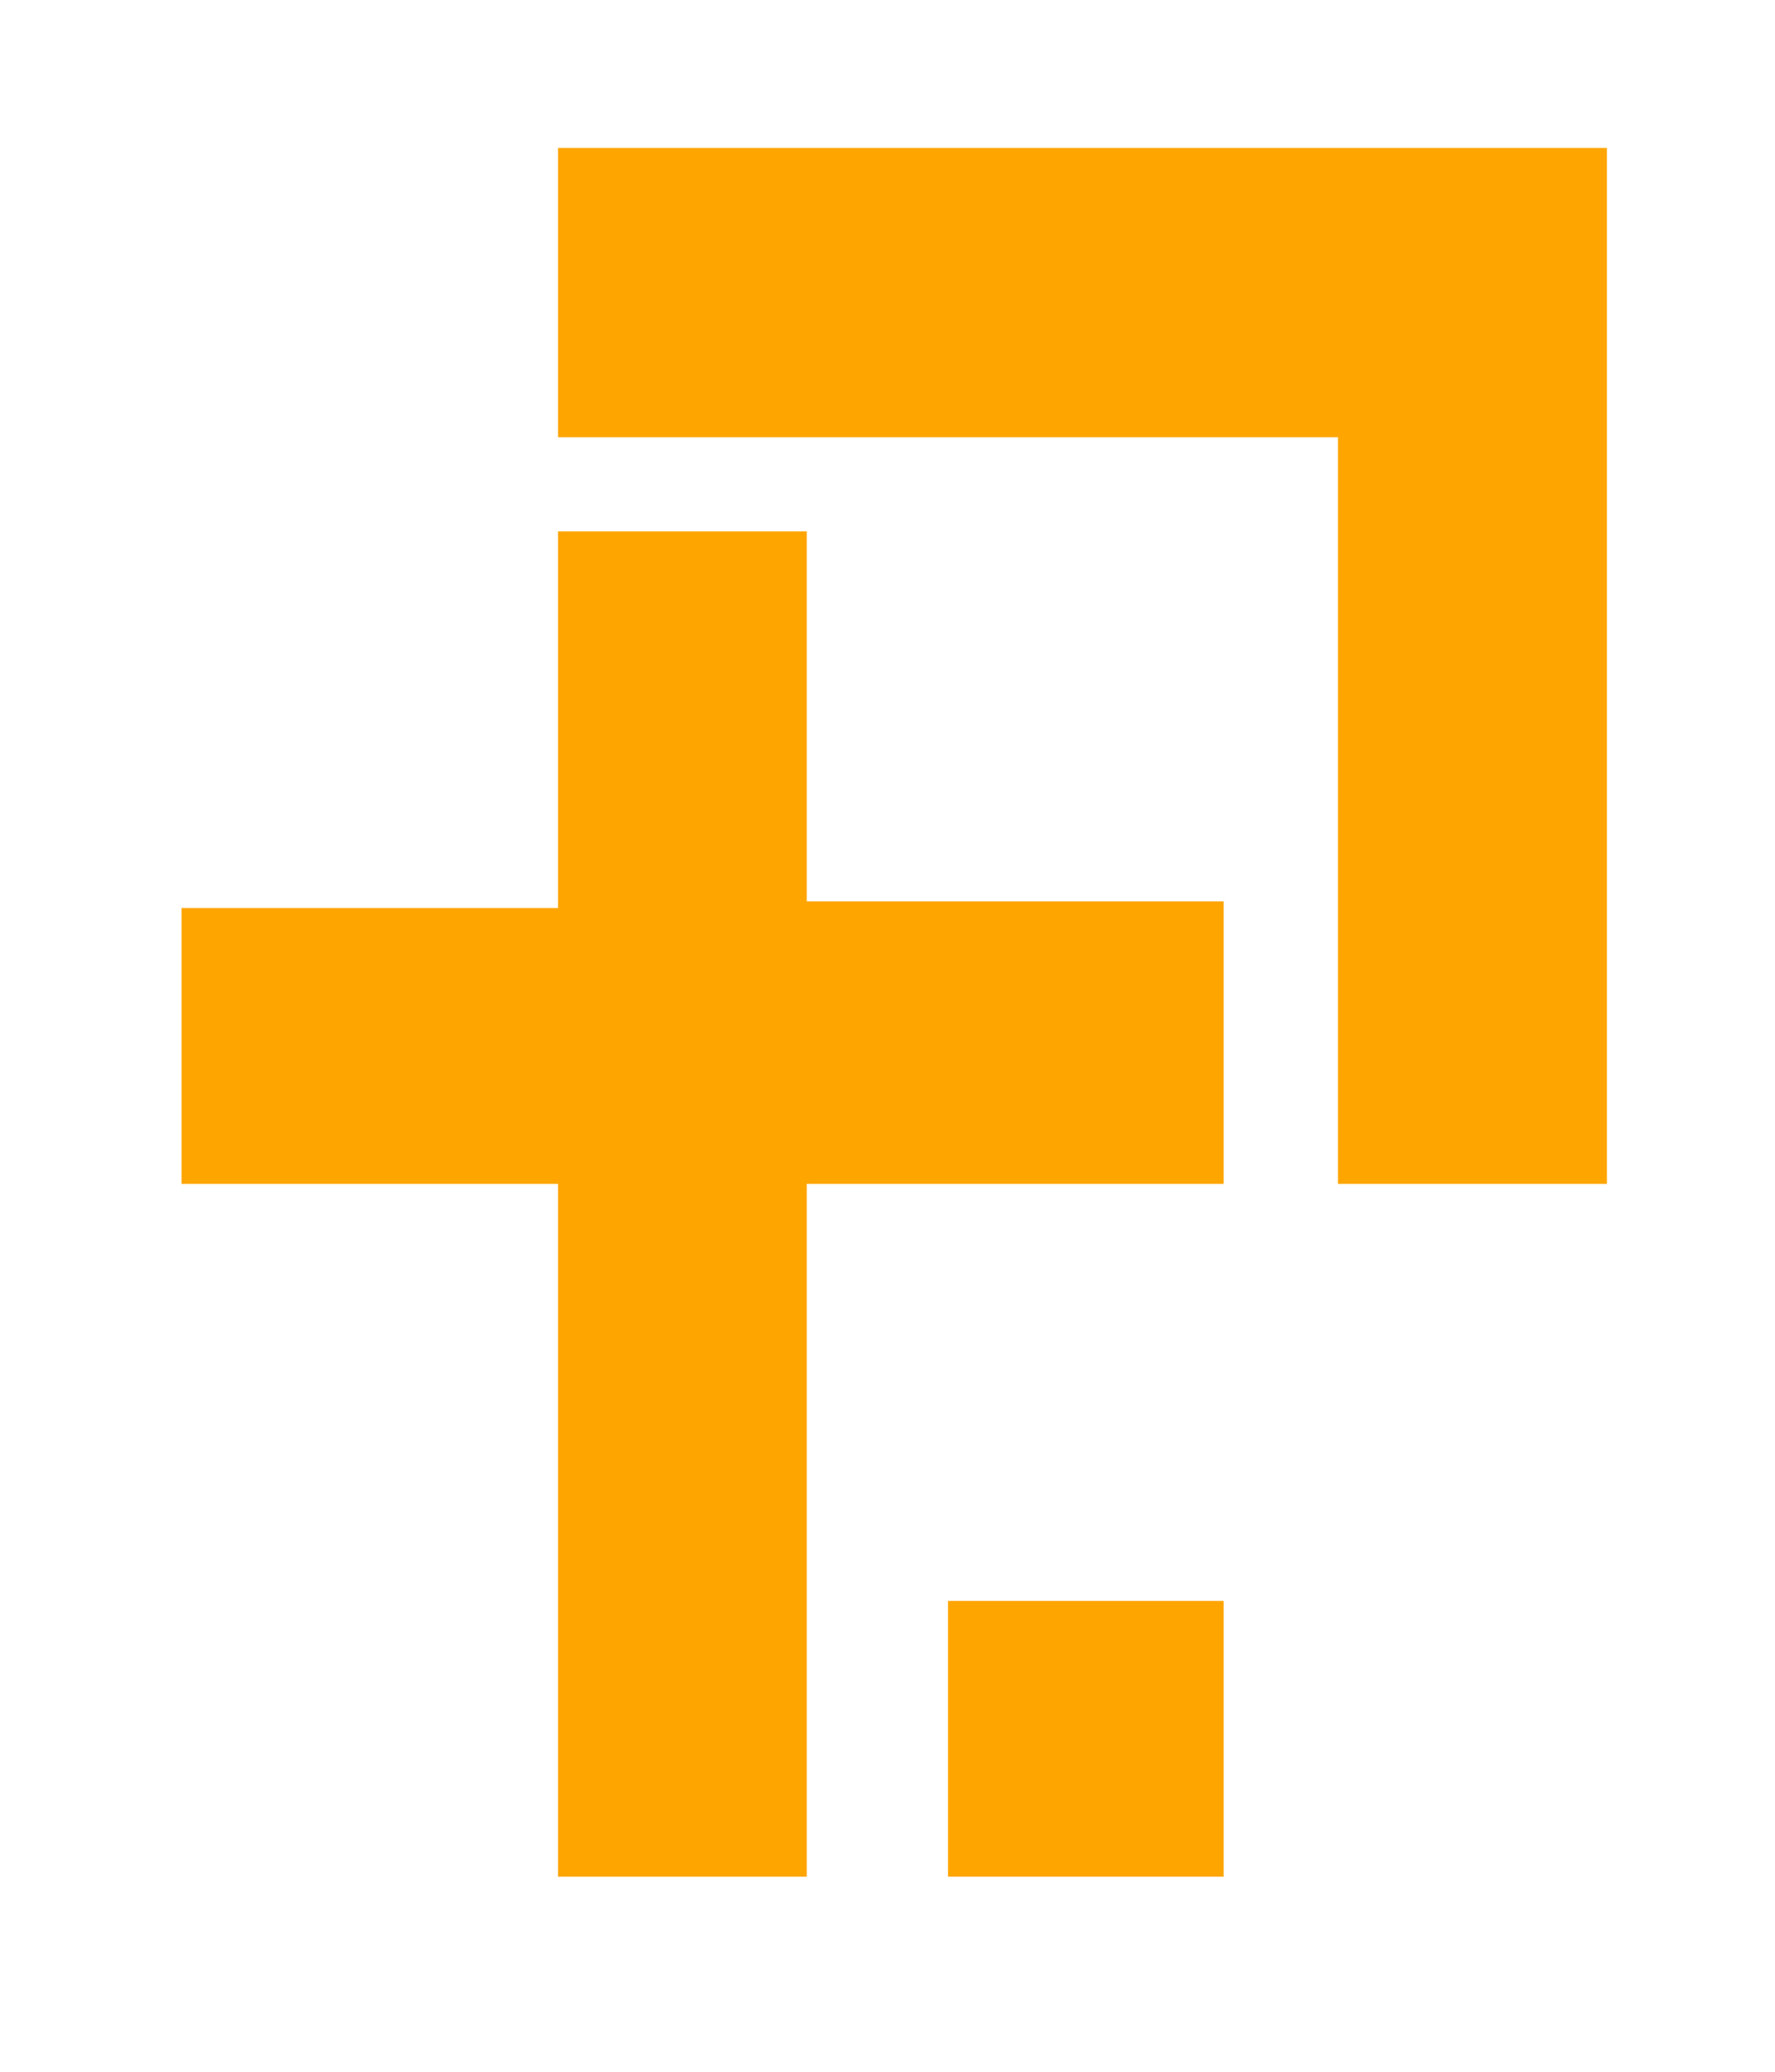
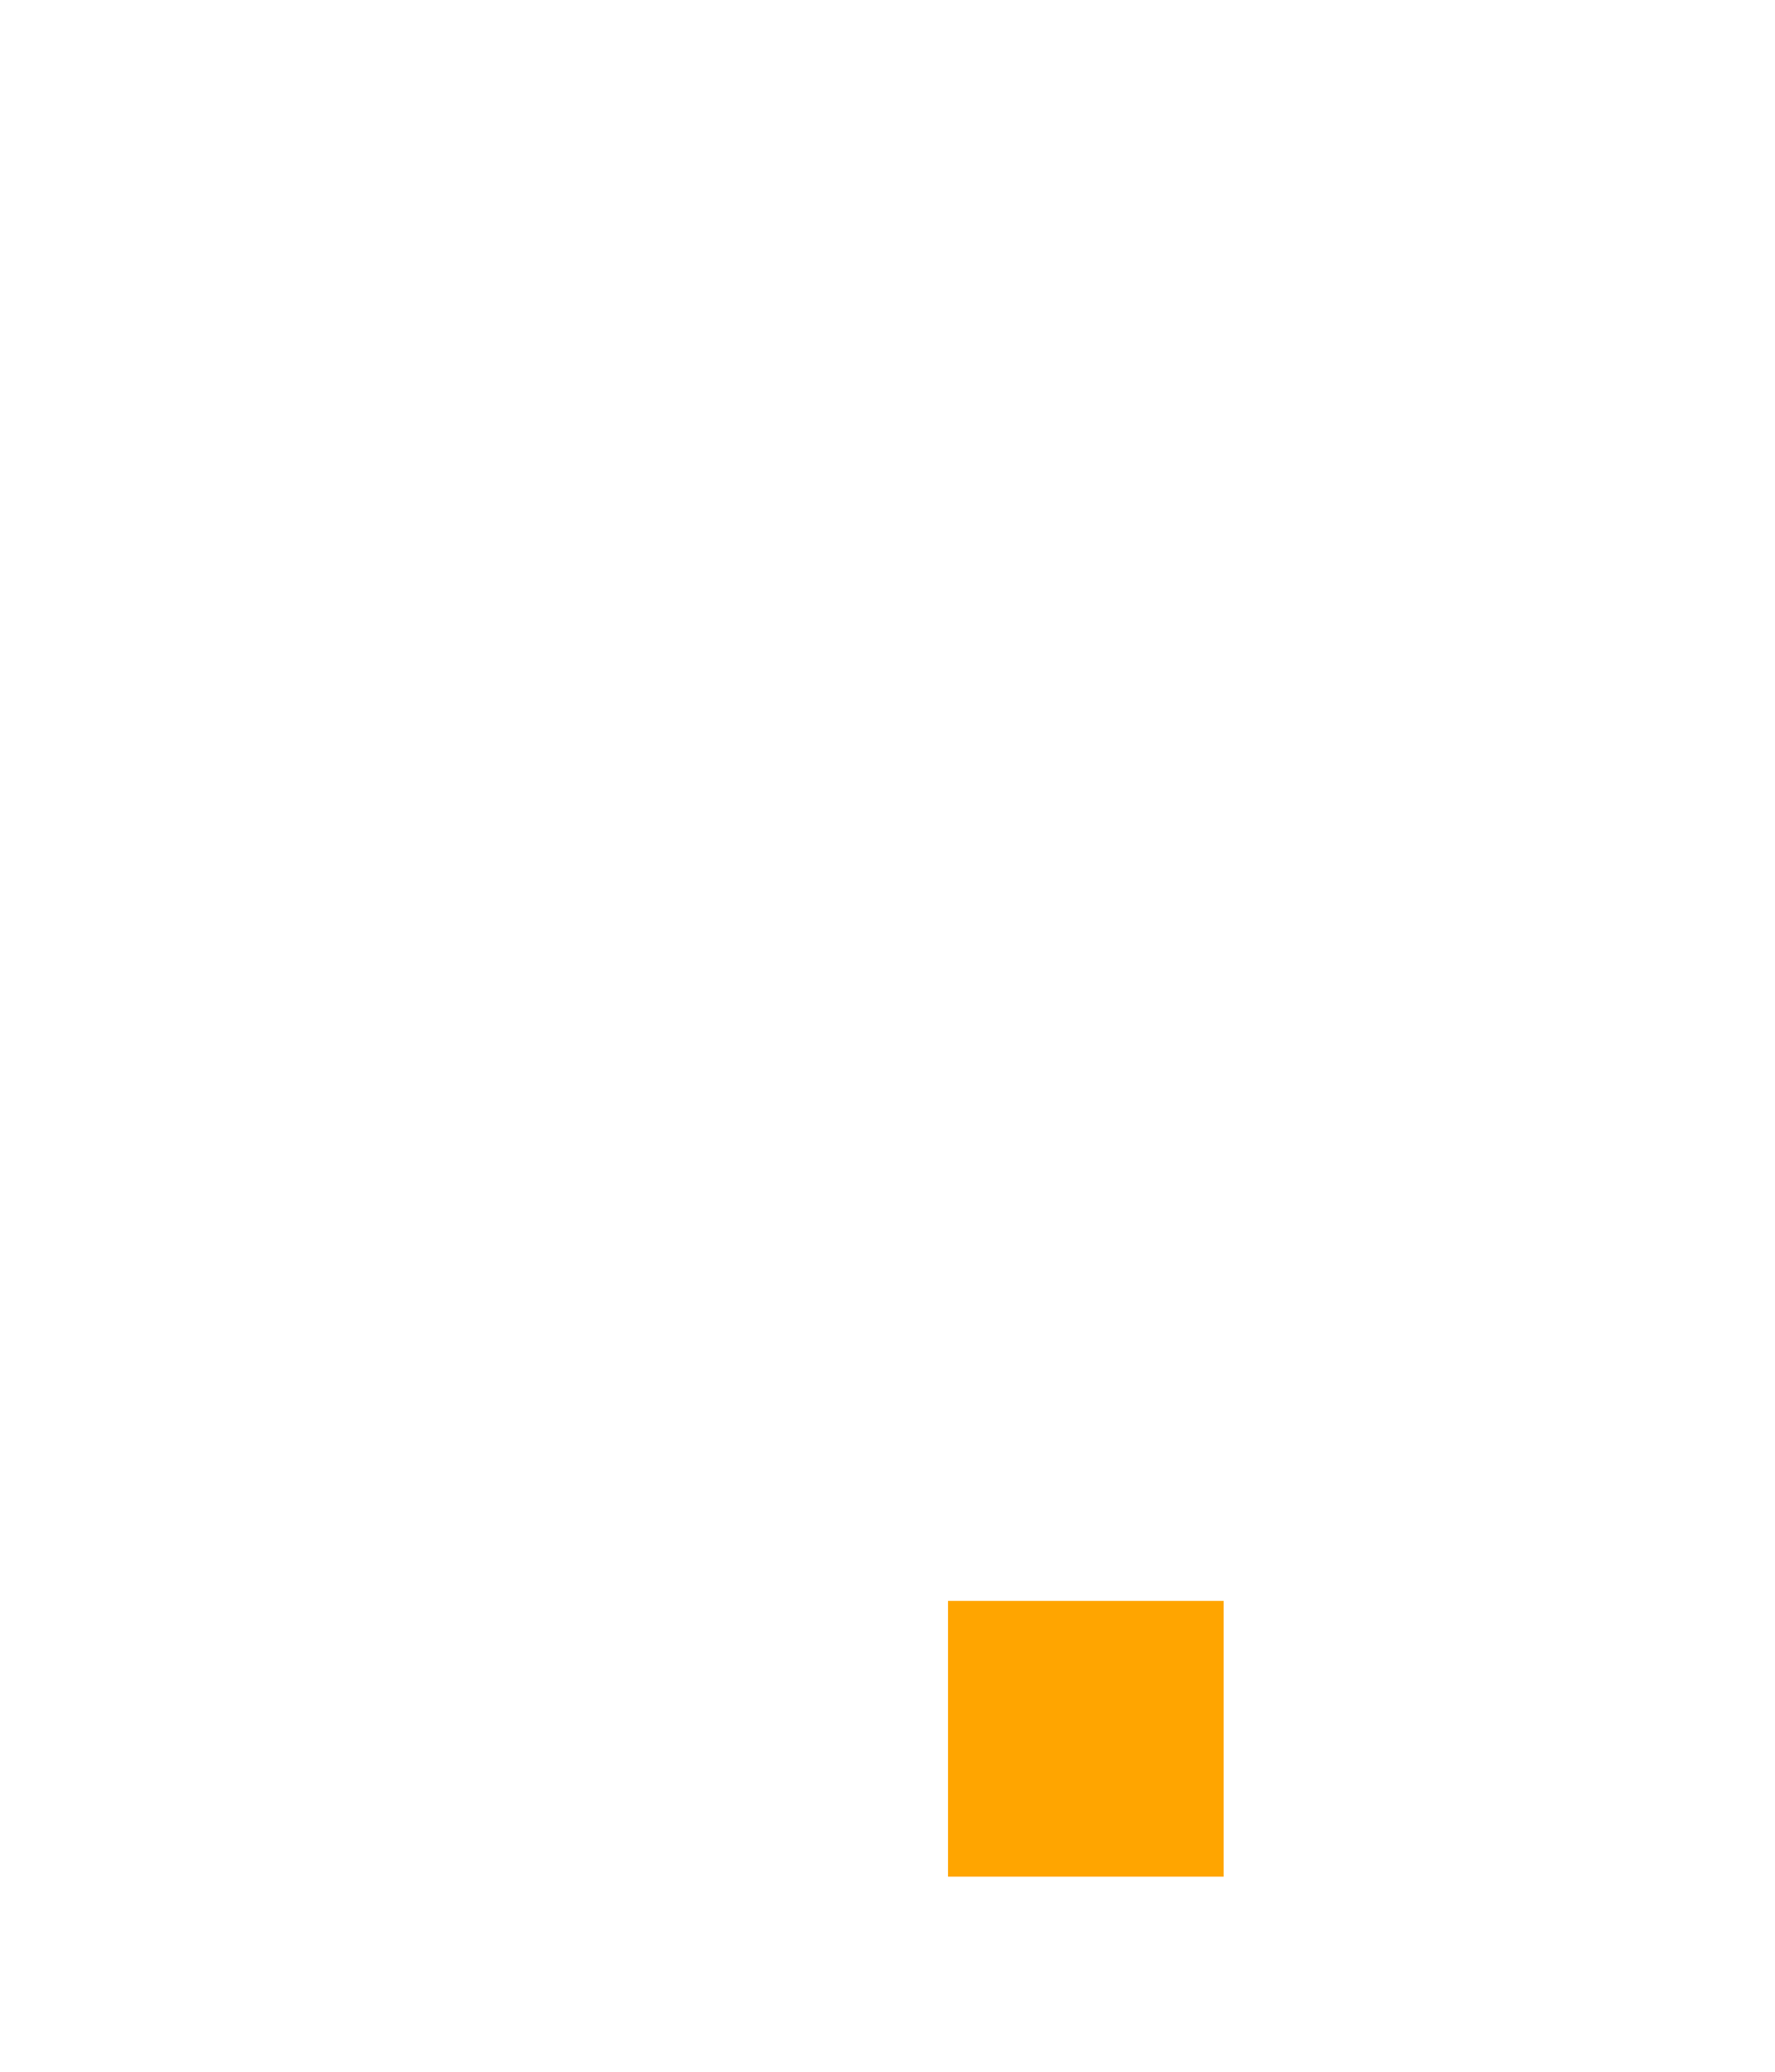
<svg xmlns="http://www.w3.org/2000/svg" version="1.0" fill="orange" viewBox="0 0 264 308">
-   <path d="M83 42v23h156V22H83v21zm116 .5V176h40V65h-40v55.5zM83 107v28H27v41h56v103h37V176h62v-42h-62V79H83v28z" />
  <path d="M141 263.5V279h41v-41h-41v21.5z" />
</svg>